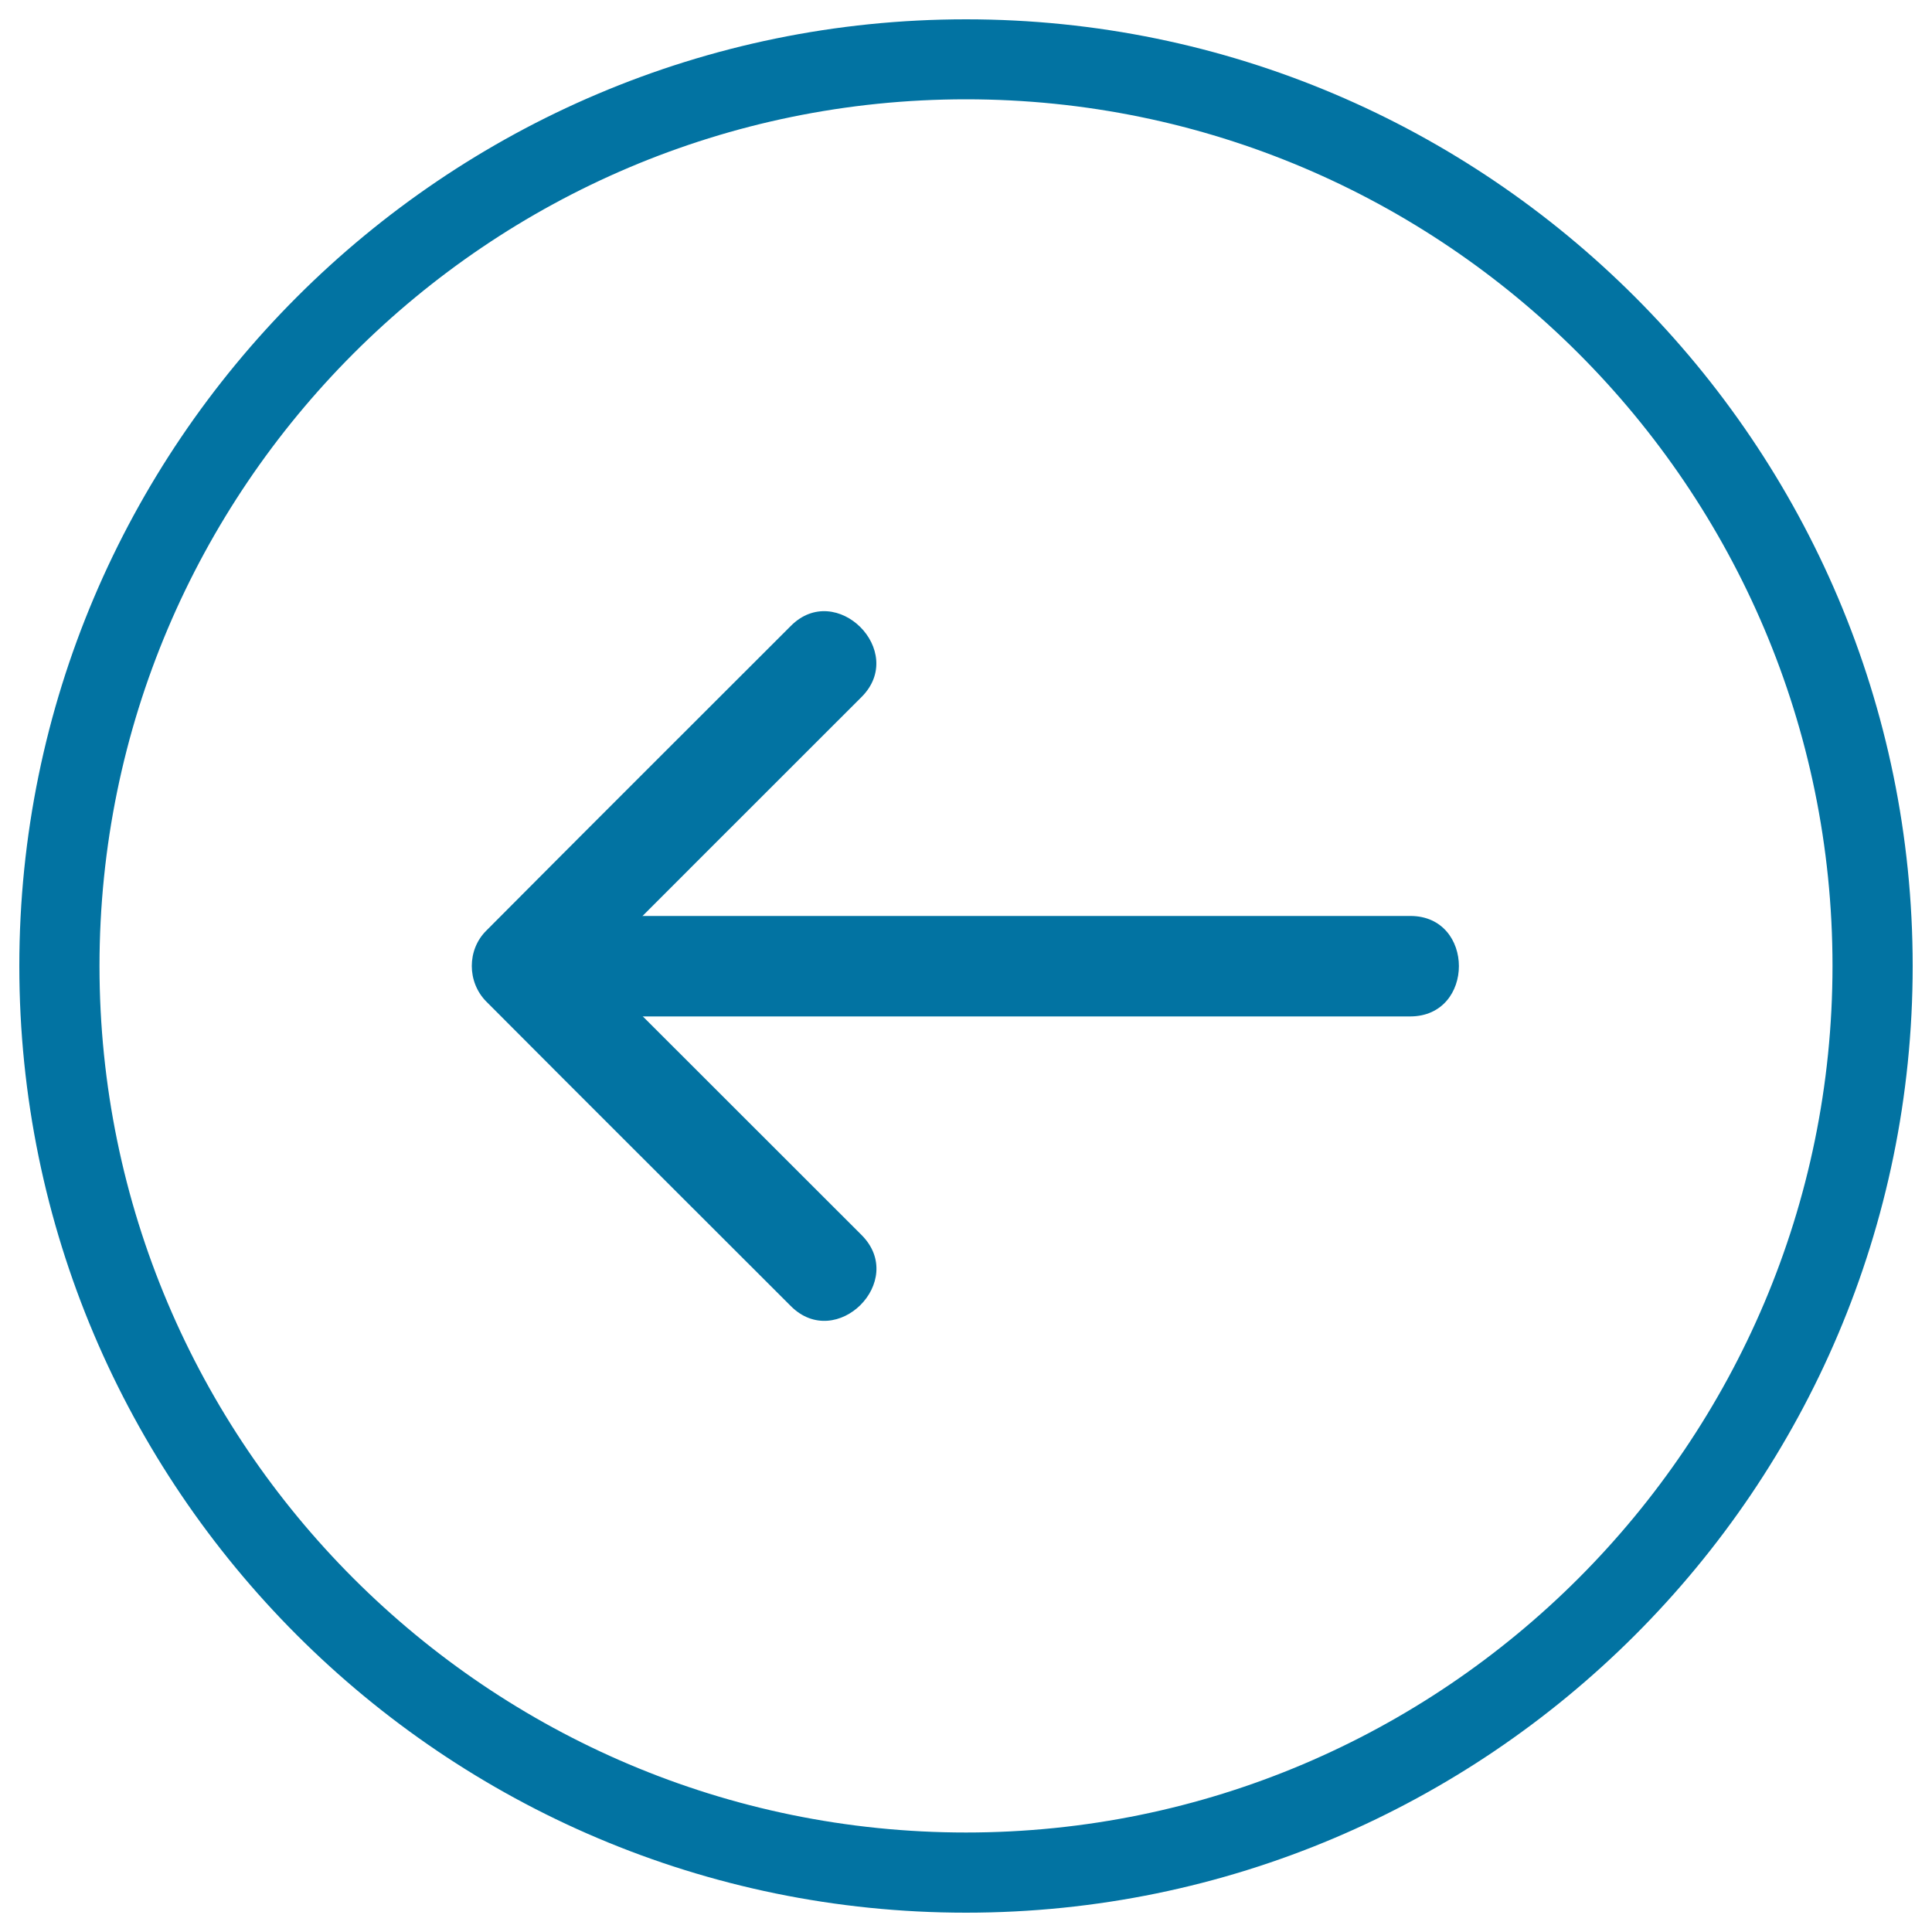
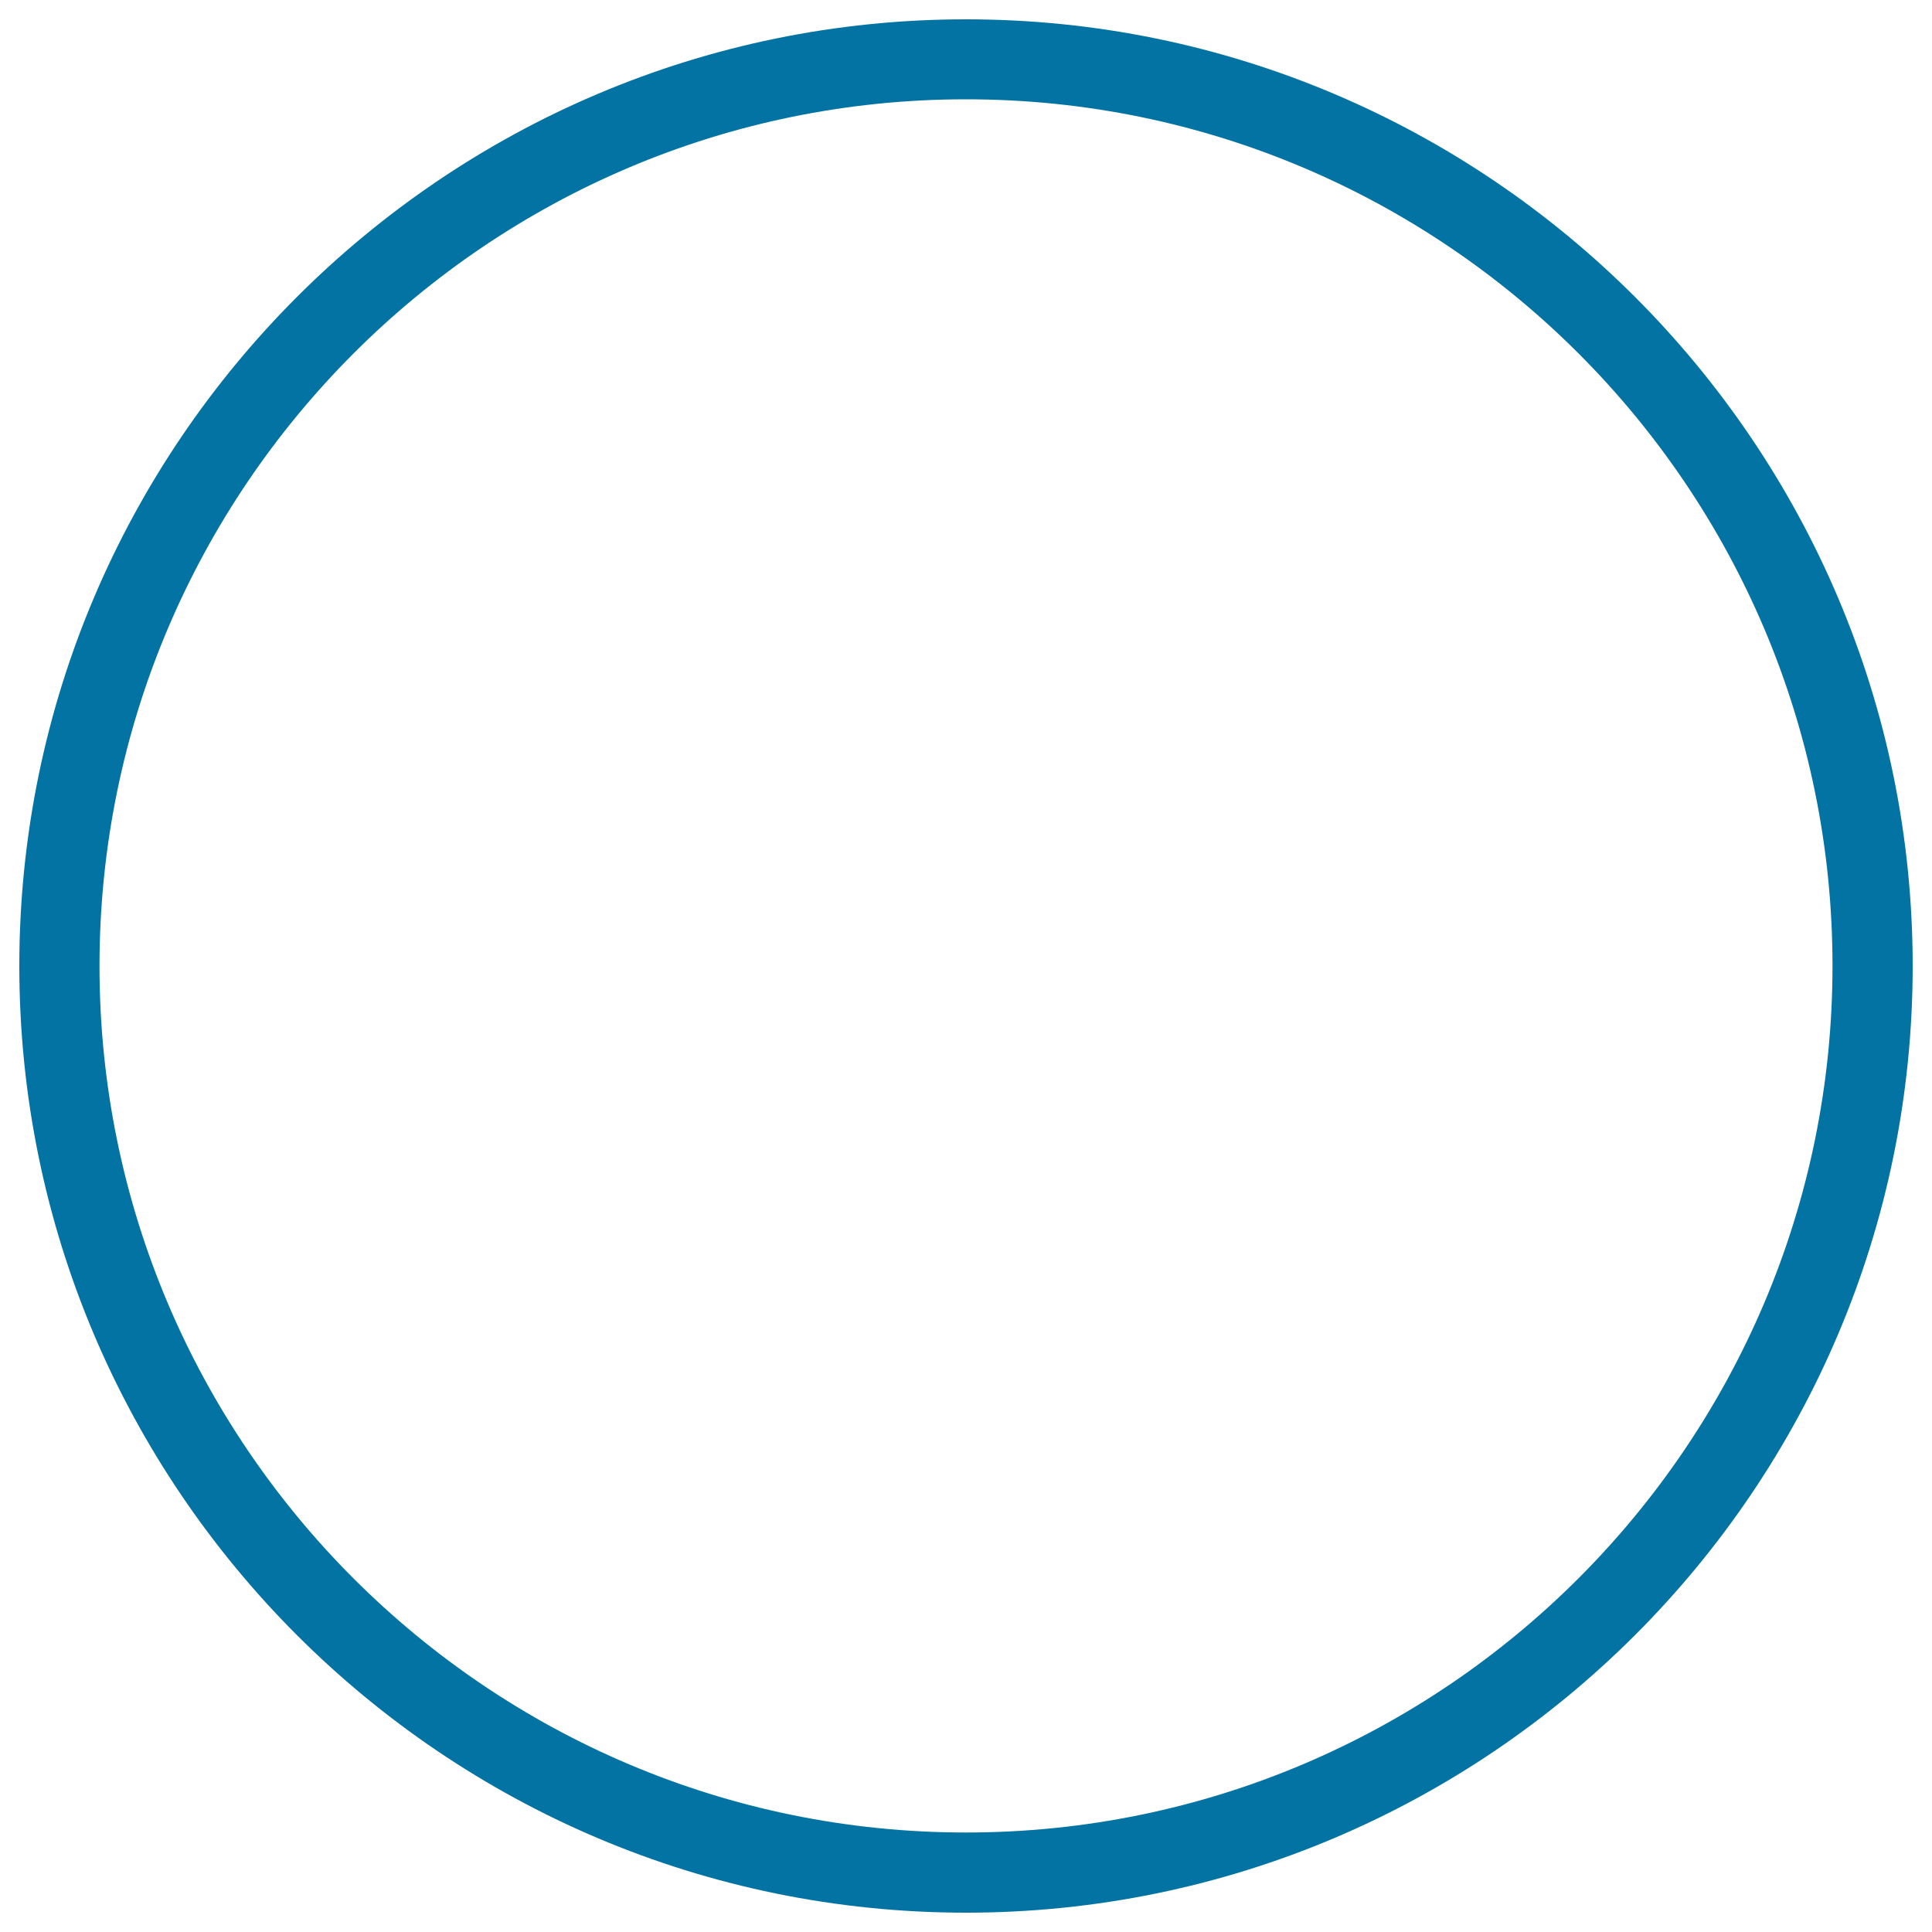
<svg xmlns="http://www.w3.org/2000/svg" viewBox="0 0 1000 1000" style="fill:#0273a2">
  <title>Arrow left in circle SVG icon</title>
  <path d="M500,990C229.8,990,10,770.2,10,500C10,229.9,229.8,10,500,10c270.1,0,490,219.9,490,490C990,770.2,770.1,990,500,990z M500,51.4C252.7,51.4,51.5,252.6,51.5,500c0,247.4,201.2,448.5,448.5,448.5c247.3,0,448.5-201.2,448.5-448.6C948.5,252.5,747.3,51.4,500,51.4z" />
-   <path d="M730,474.1c-140.8,0-281.7,0-422.6,0c-33.4,0-33.4,52,0,52c140.9,0,281.7,0,422.6,0C763.5,526,763.5,474.1,730,474.1L730,474.1z" />
-   <path d="M409.3,324c-52.6,52.6-105.2,105-157.6,157.7c-10,9.9-10,26.6,0,36.7c52.4,52.6,105,105,157.6,157.6c23.6,23.7,60.4-12.9,36.7-36.7c-52.7-52.6-105.1-105.1-157.7-157.6c0,12.2,0,24.4,0,36.7c52.6-52.6,105-105.1,157.7-157.7C469.6,337,432.8,300.3,409.3,324L409.3,324z" />
</svg>